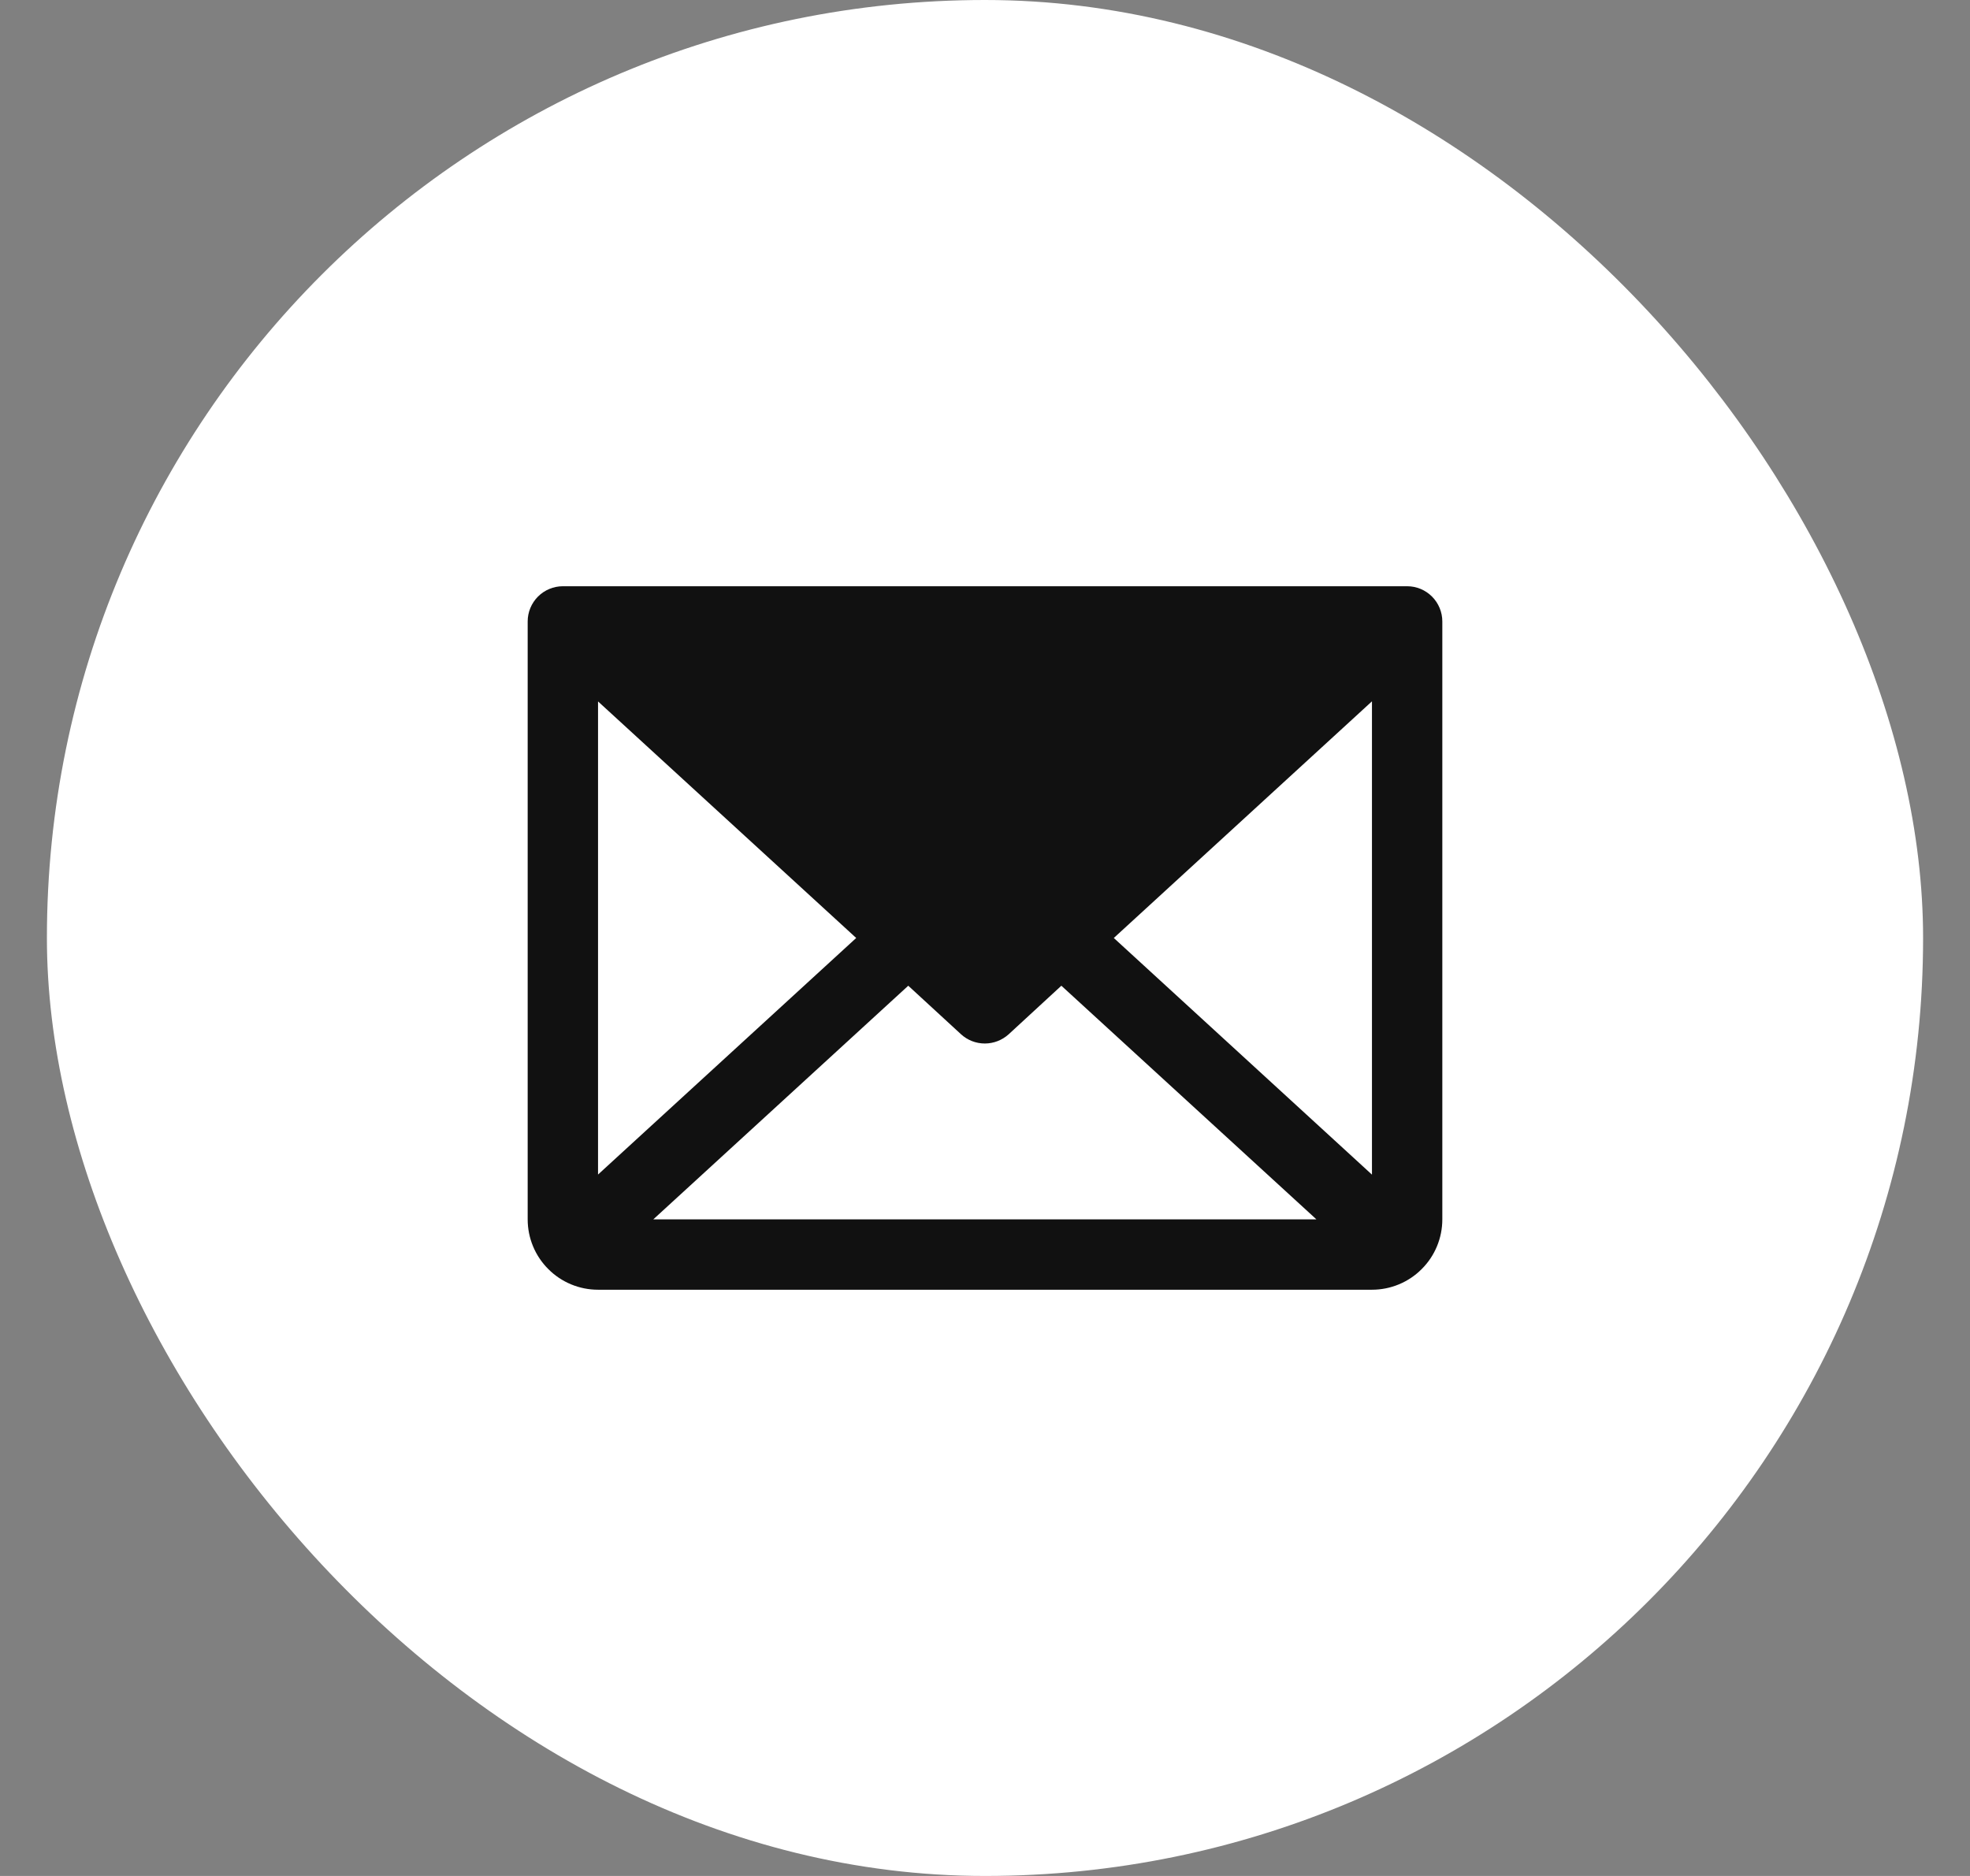
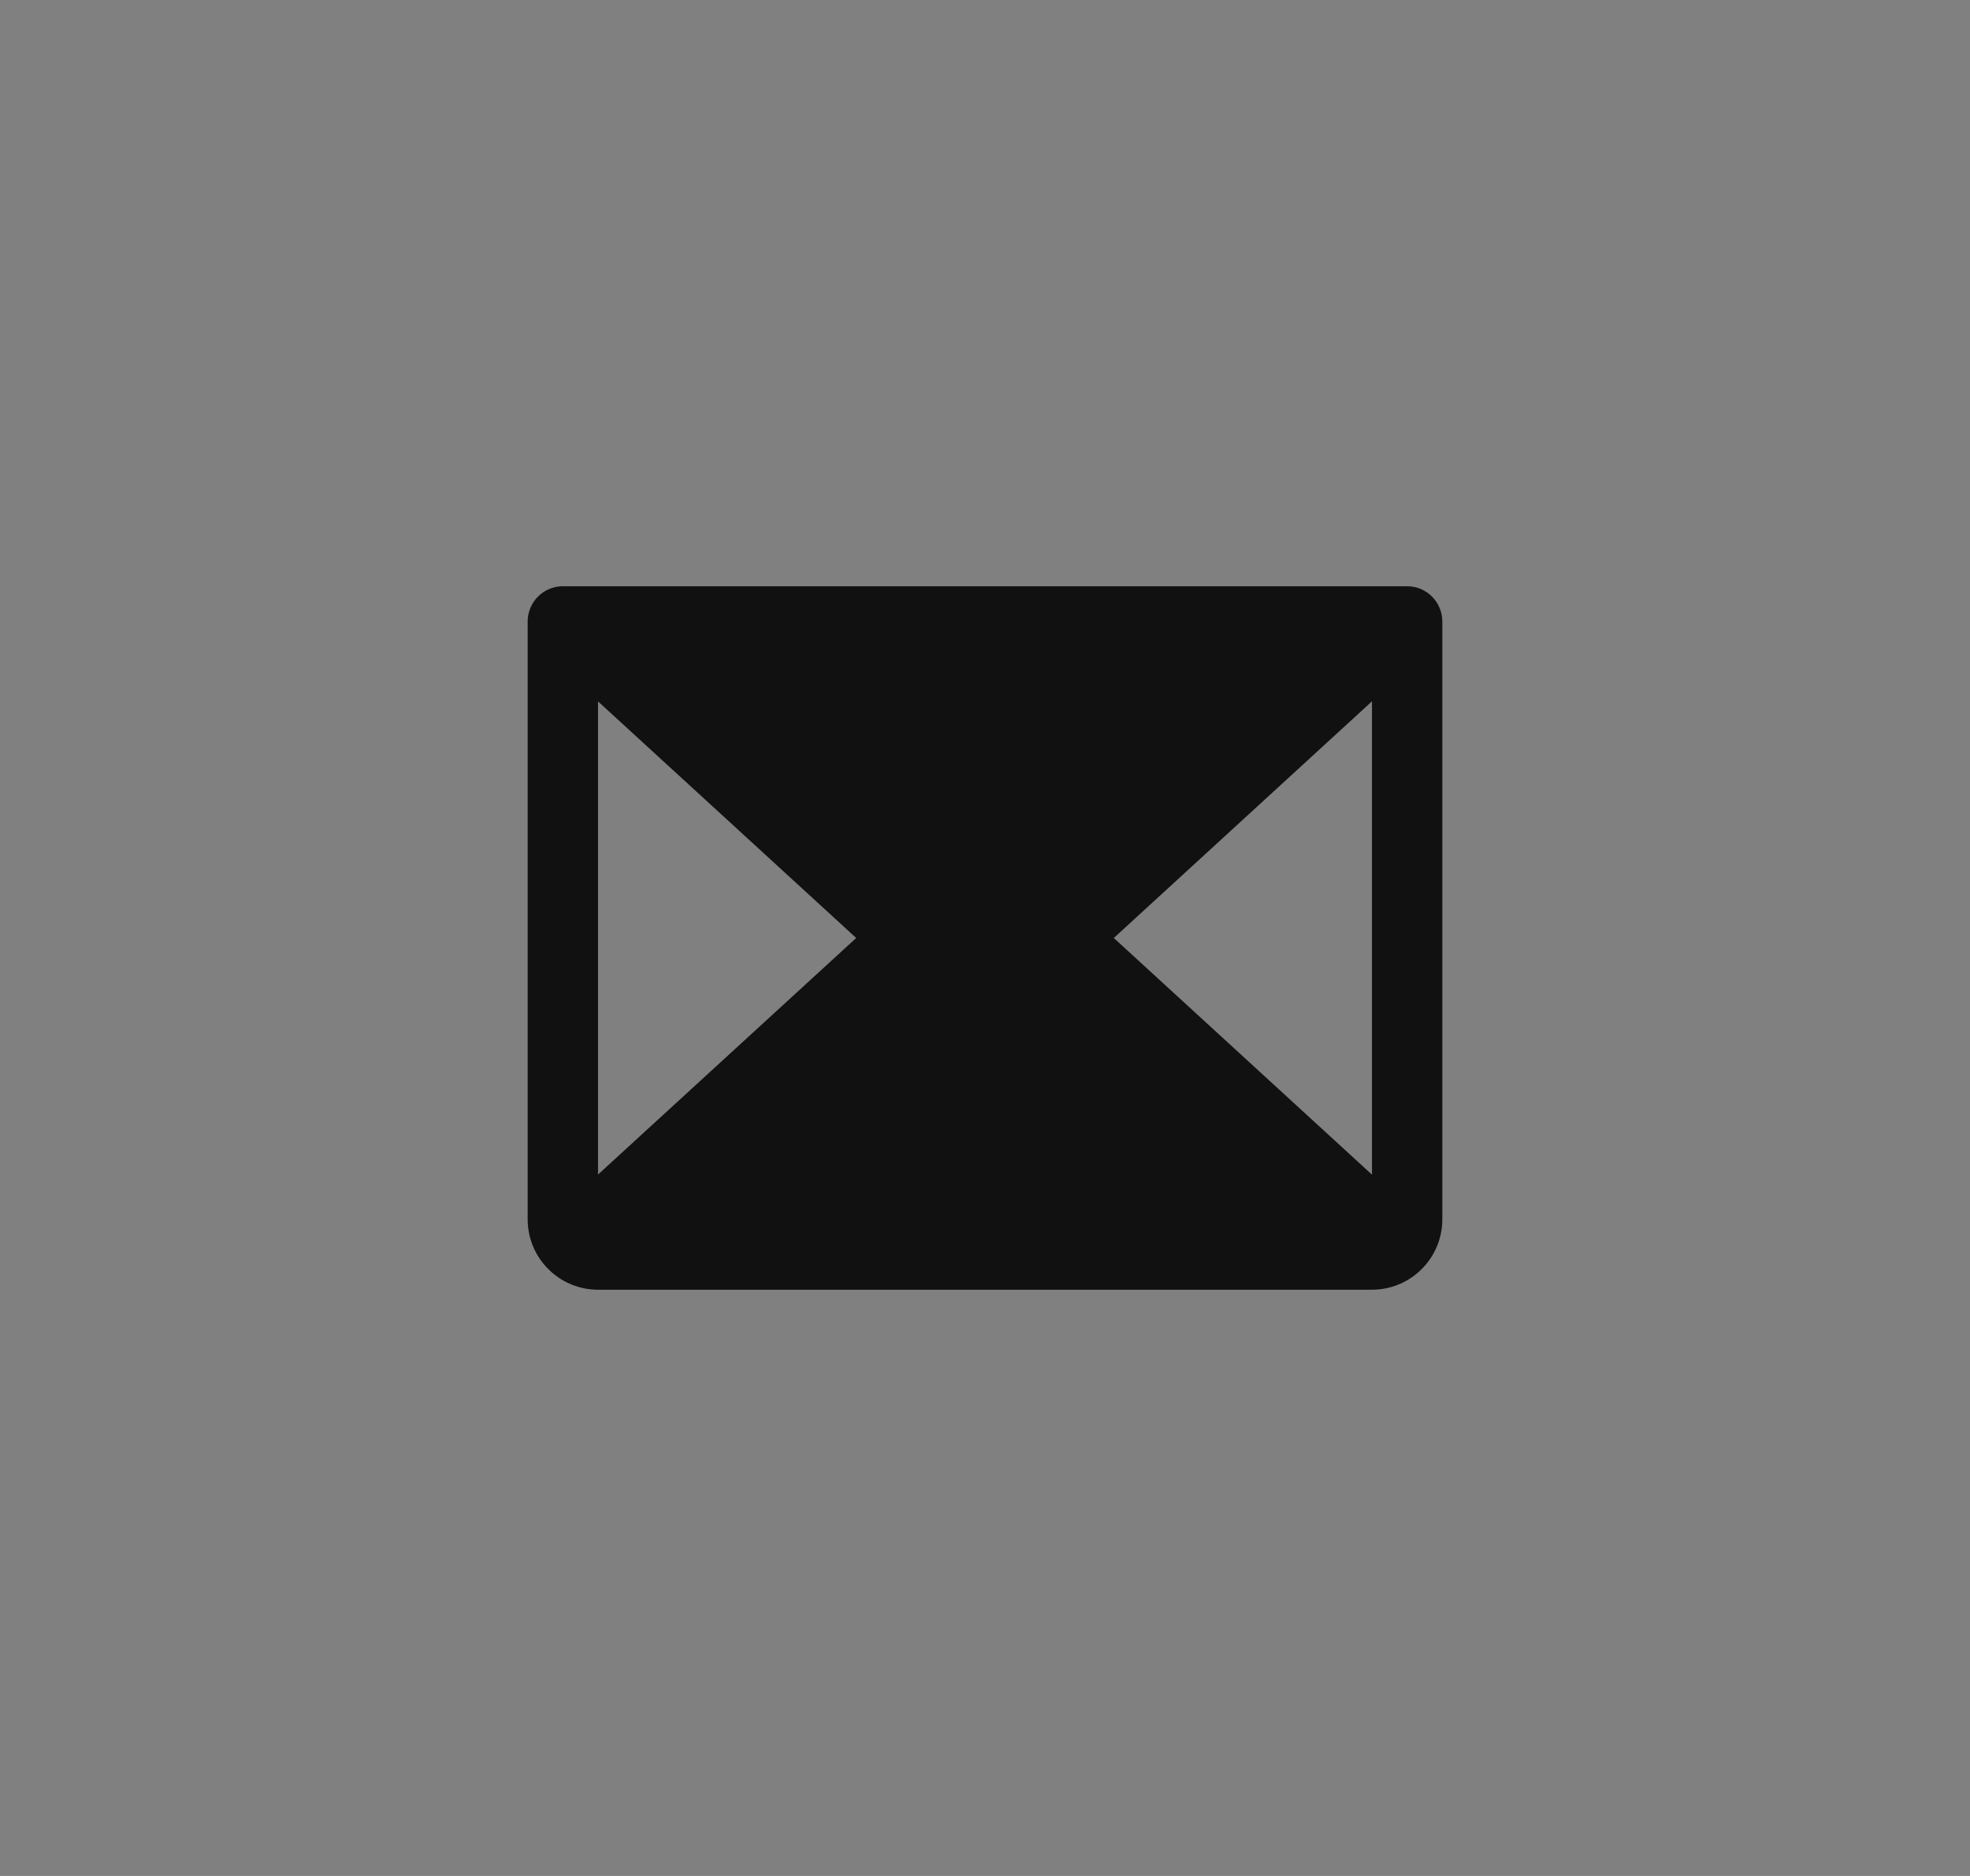
<svg xmlns="http://www.w3.org/2000/svg" width="21" height="20" viewBox="0 0 21 20" fill="none">
  <rect x="0" y="0" width="21" height="20" fill="#808080" stroke="none" />
-   <rect x="0.5" width="20" height="20" rx="10" fill="white" />
-   <path d="M15 6.25H6C5.901 6.25 5.805 6.29 5.735 6.36C5.665 6.43 5.625 6.526 5.625 6.625V13C5.625 13.199 5.704 13.39 5.845 13.53C5.985 13.671 6.176 13.75 6.375 13.75H14.625C14.824 13.75 15.015 13.671 15.155 13.53C15.296 13.39 15.375 13.199 15.375 13V6.625C15.375 6.526 15.335 6.43 15.265 6.36C15.195 6.29 15.1 6.25 15 6.25ZM9.127 10L6.375 12.522V7.478L9.127 10ZM9.682 10.509L10.245 11.027C10.314 11.09 10.404 11.125 10.498 11.125C10.592 11.125 10.682 11.09 10.752 11.027L11.314 10.509L14.033 13H6.964L9.682 10.509ZM11.873 10L14.625 7.477V12.523L11.873 10Z" fill="#111111" />
+   <path d="M15 6.25H6C5.901 6.25 5.805 6.29 5.735 6.36C5.665 6.43 5.625 6.526 5.625 6.625V13C5.625 13.199 5.704 13.39 5.845 13.53C5.985 13.671 6.176 13.75 6.375 13.75H14.625C14.824 13.75 15.015 13.671 15.155 13.53C15.296 13.39 15.375 13.199 15.375 13V6.625C15.375 6.526 15.335 6.43 15.265 6.36C15.195 6.29 15.1 6.25 15 6.25ZM9.127 10L6.375 12.522V7.478L9.127 10ZM9.682 10.509L10.245 11.027C10.314 11.09 10.404 11.125 10.498 11.125C10.592 11.125 10.682 11.09 10.752 11.027L11.314 10.509H6.964L9.682 10.509ZM11.873 10L14.625 7.477V12.523L11.873 10Z" fill="#111111" />
</svg>